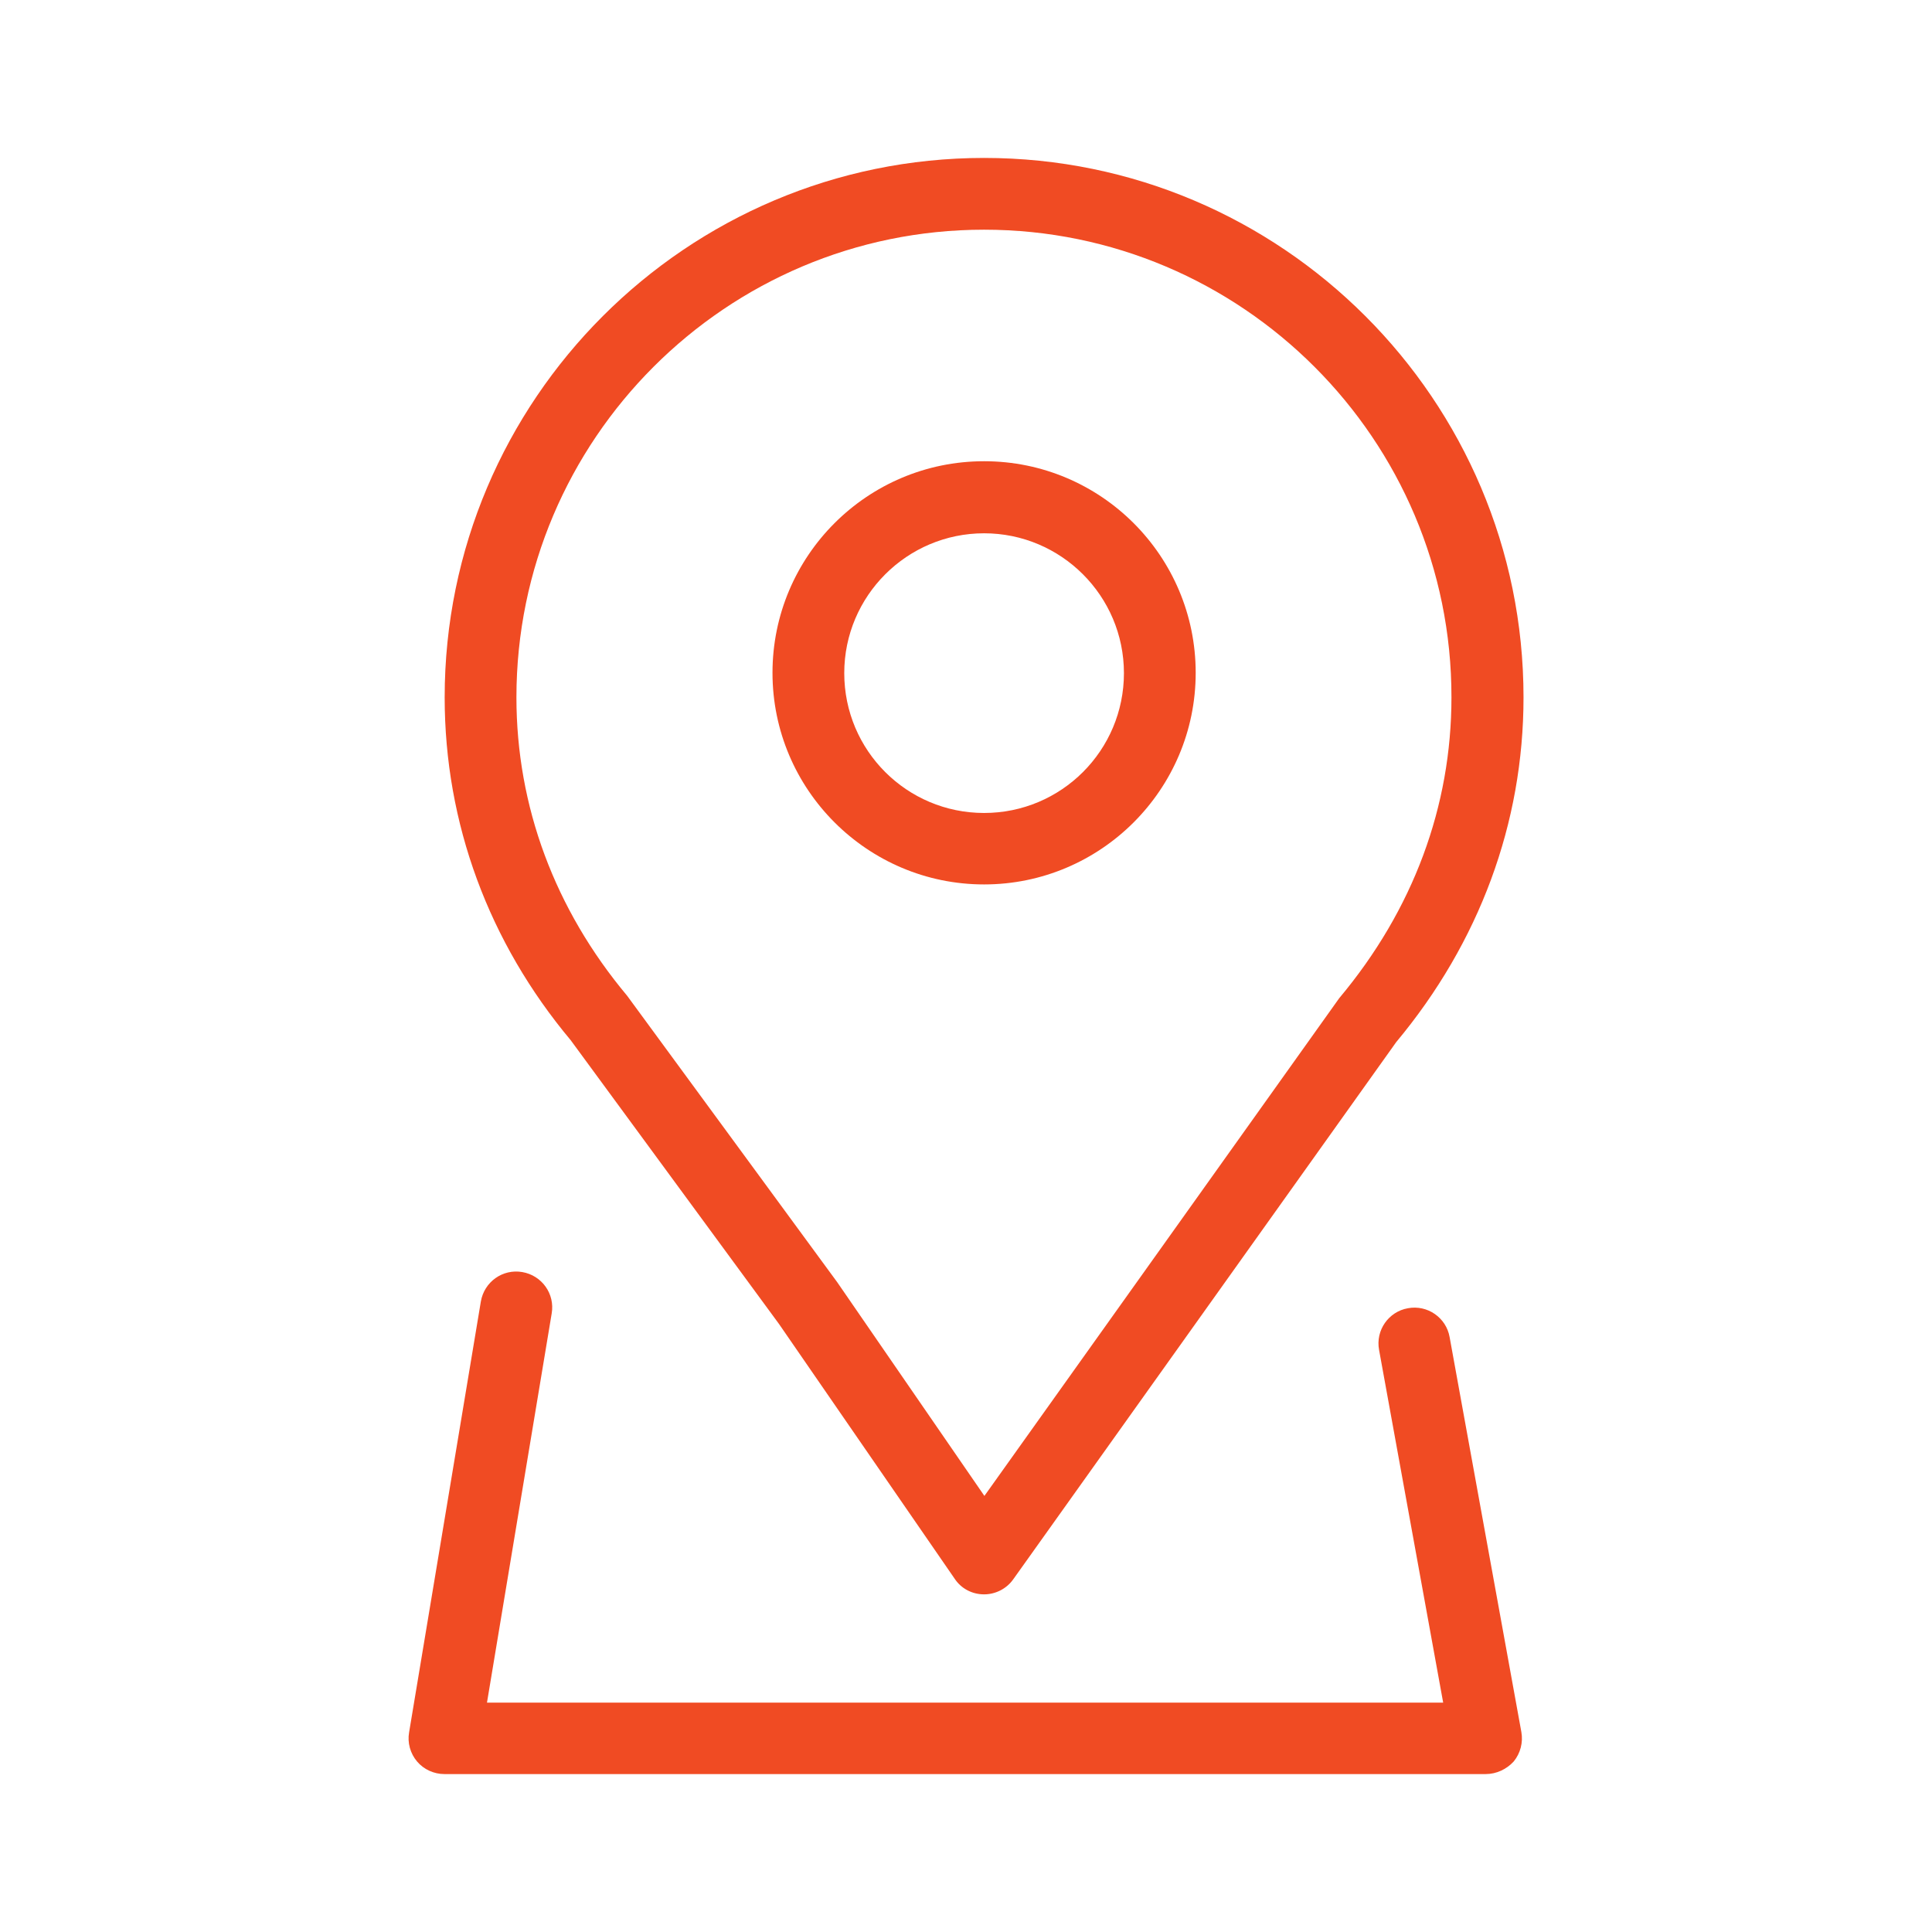
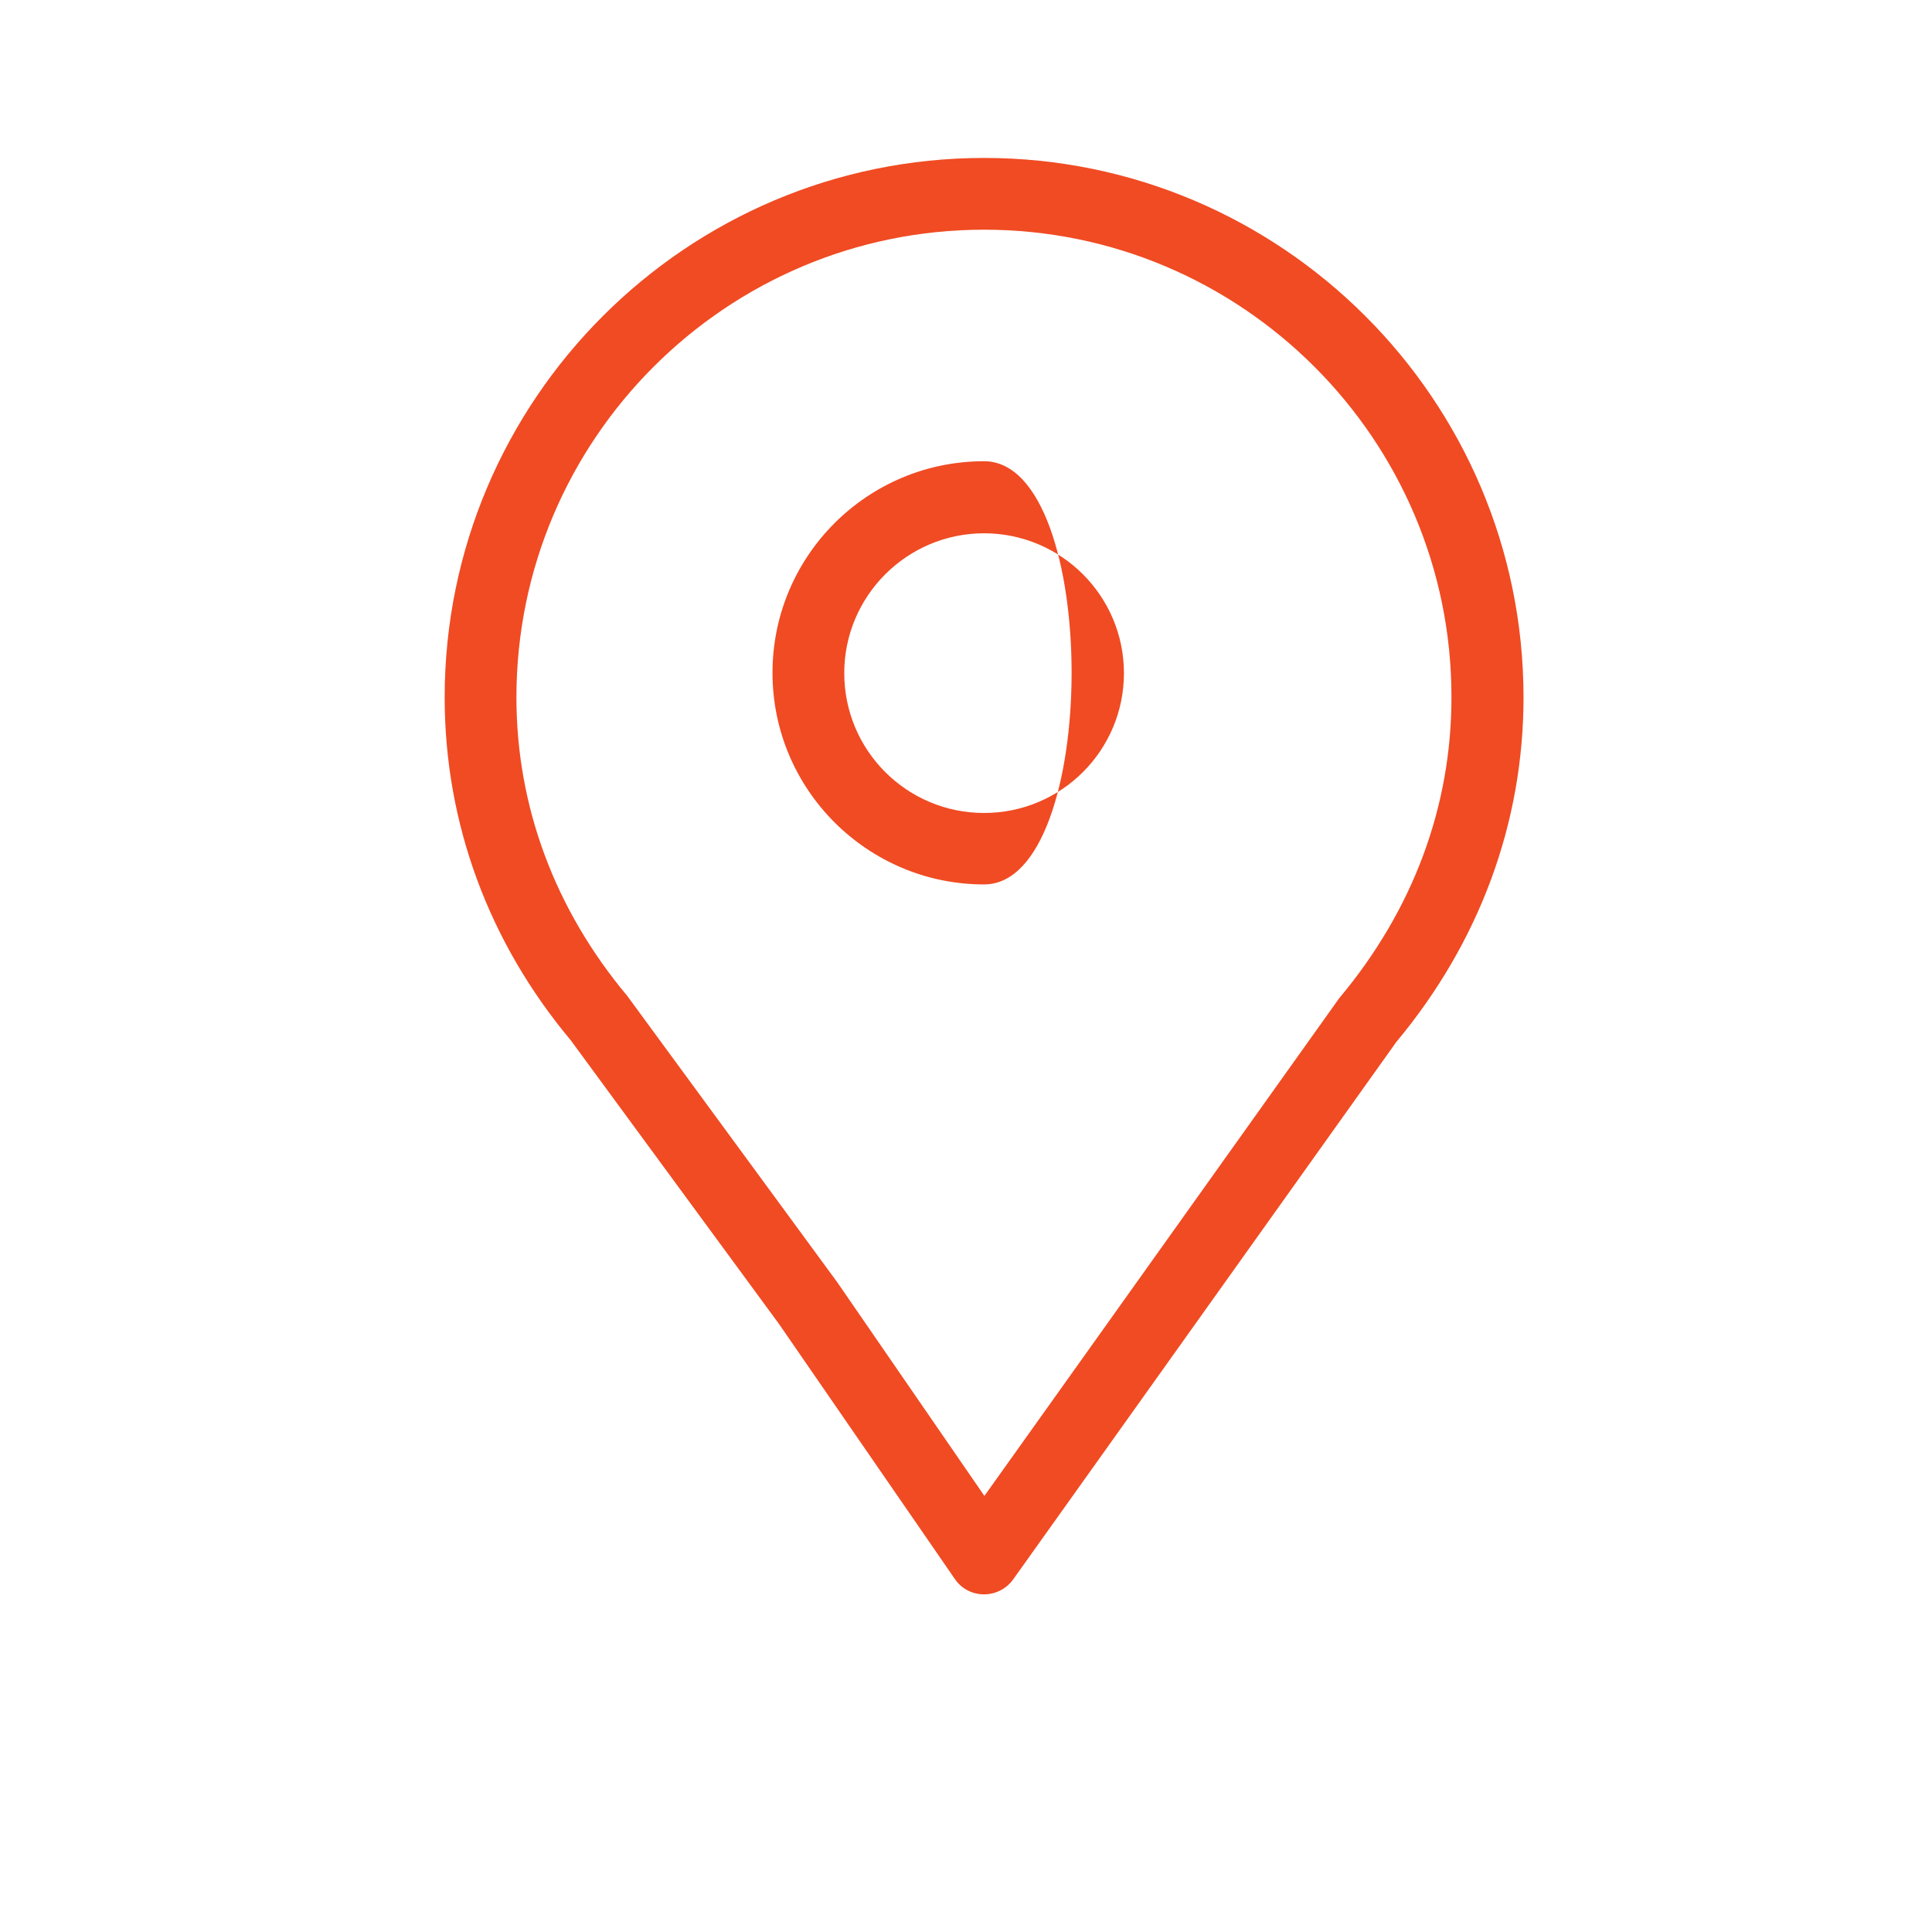
<svg xmlns="http://www.w3.org/2000/svg" id="Layer_1" x="0px" y="0px" viewBox="0 0 63 63" style="enable-background:new 0 0 63 63;" xml:space="preserve">
  <style type="text/css">	.st0{fill:#F04B23;}</style>
  <g id="XMLID_6059_">
    <g id="XMLID_6062_">
      <path class="st0" d="M32.09,51.99C32.08,51.99,32.08,51.99,32.09,51.99c-0.39,0-0.75-0.19-0.96-0.51l-5.73-8.31l-6.79-9.25   c-2.67-3.19-4.11-7.07-4.11-11.18c0-9.7,7.89-17.59,17.59-17.59s17.59,7.89,17.59,17.59c0,4.1-1.44,7.99-4.15,11.24L33.04,51.5   C32.82,51.81,32.46,51.99,32.09,51.99z M32.09,7.49c-8.41,0-15.25,6.84-15.25,15.25c0,3.55,1.25,6.91,3.61,9.73l6.85,9.34   l4.8,6.97l11.57-16.23c2.42-2.89,3.66-6.26,3.66-9.81C47.34,14.33,40.49,7.49,32.09,7.49z" />
    </g>
    <g id="XMLID_6061_">
-       <path class="st0" d="M32.09,28.84c-3.8,0-6.9-3.09-6.9-6.9s3.09-6.9,6.9-6.9s6.9,3.09,6.9,6.9S35.89,28.84,32.09,28.84z    M32.09,17.39c-2.51,0-4.56,2.04-4.56,4.56s2.04,4.56,4.56,4.56s4.56-2.04,4.56-4.56S34.6,17.39,32.09,17.39z" />
+       <path class="st0" d="M32.09,28.84c-3.8,0-6.9-3.09-6.9-6.9s3.09-6.9,6.9-6.9S35.89,28.84,32.09,28.84z    M32.09,17.39c-2.51,0-4.56,2.04-4.56,4.56s2.04,4.56,4.56,4.56s4.56-2.04,4.56-4.56S34.6,17.39,32.09,17.39z" />
    </g>
    <g id="XMLID_6060_">
-       <path class="st0" d="M48.45,57.85H14.49c-0.34,0-0.67-0.15-0.89-0.41c-0.22-0.26-0.32-0.61-0.26-0.95l2.34-14.05   c0.11-0.64,0.71-1.07,1.35-0.96c0.64,0.11,1.07,0.71,0.96,1.35l-2.11,12.69h31.18l-2.09-11.5c-0.12-0.64,0.31-1.25,0.94-1.36   c0.64-0.12,1.25,0.31,1.36,0.94l2.34,12.88c0.06,0.34-0.03,0.69-0.25,0.96C49.13,57.69,48.8,57.85,48.45,57.85z" />
-     </g>
+       </g>
  </g>
</svg>